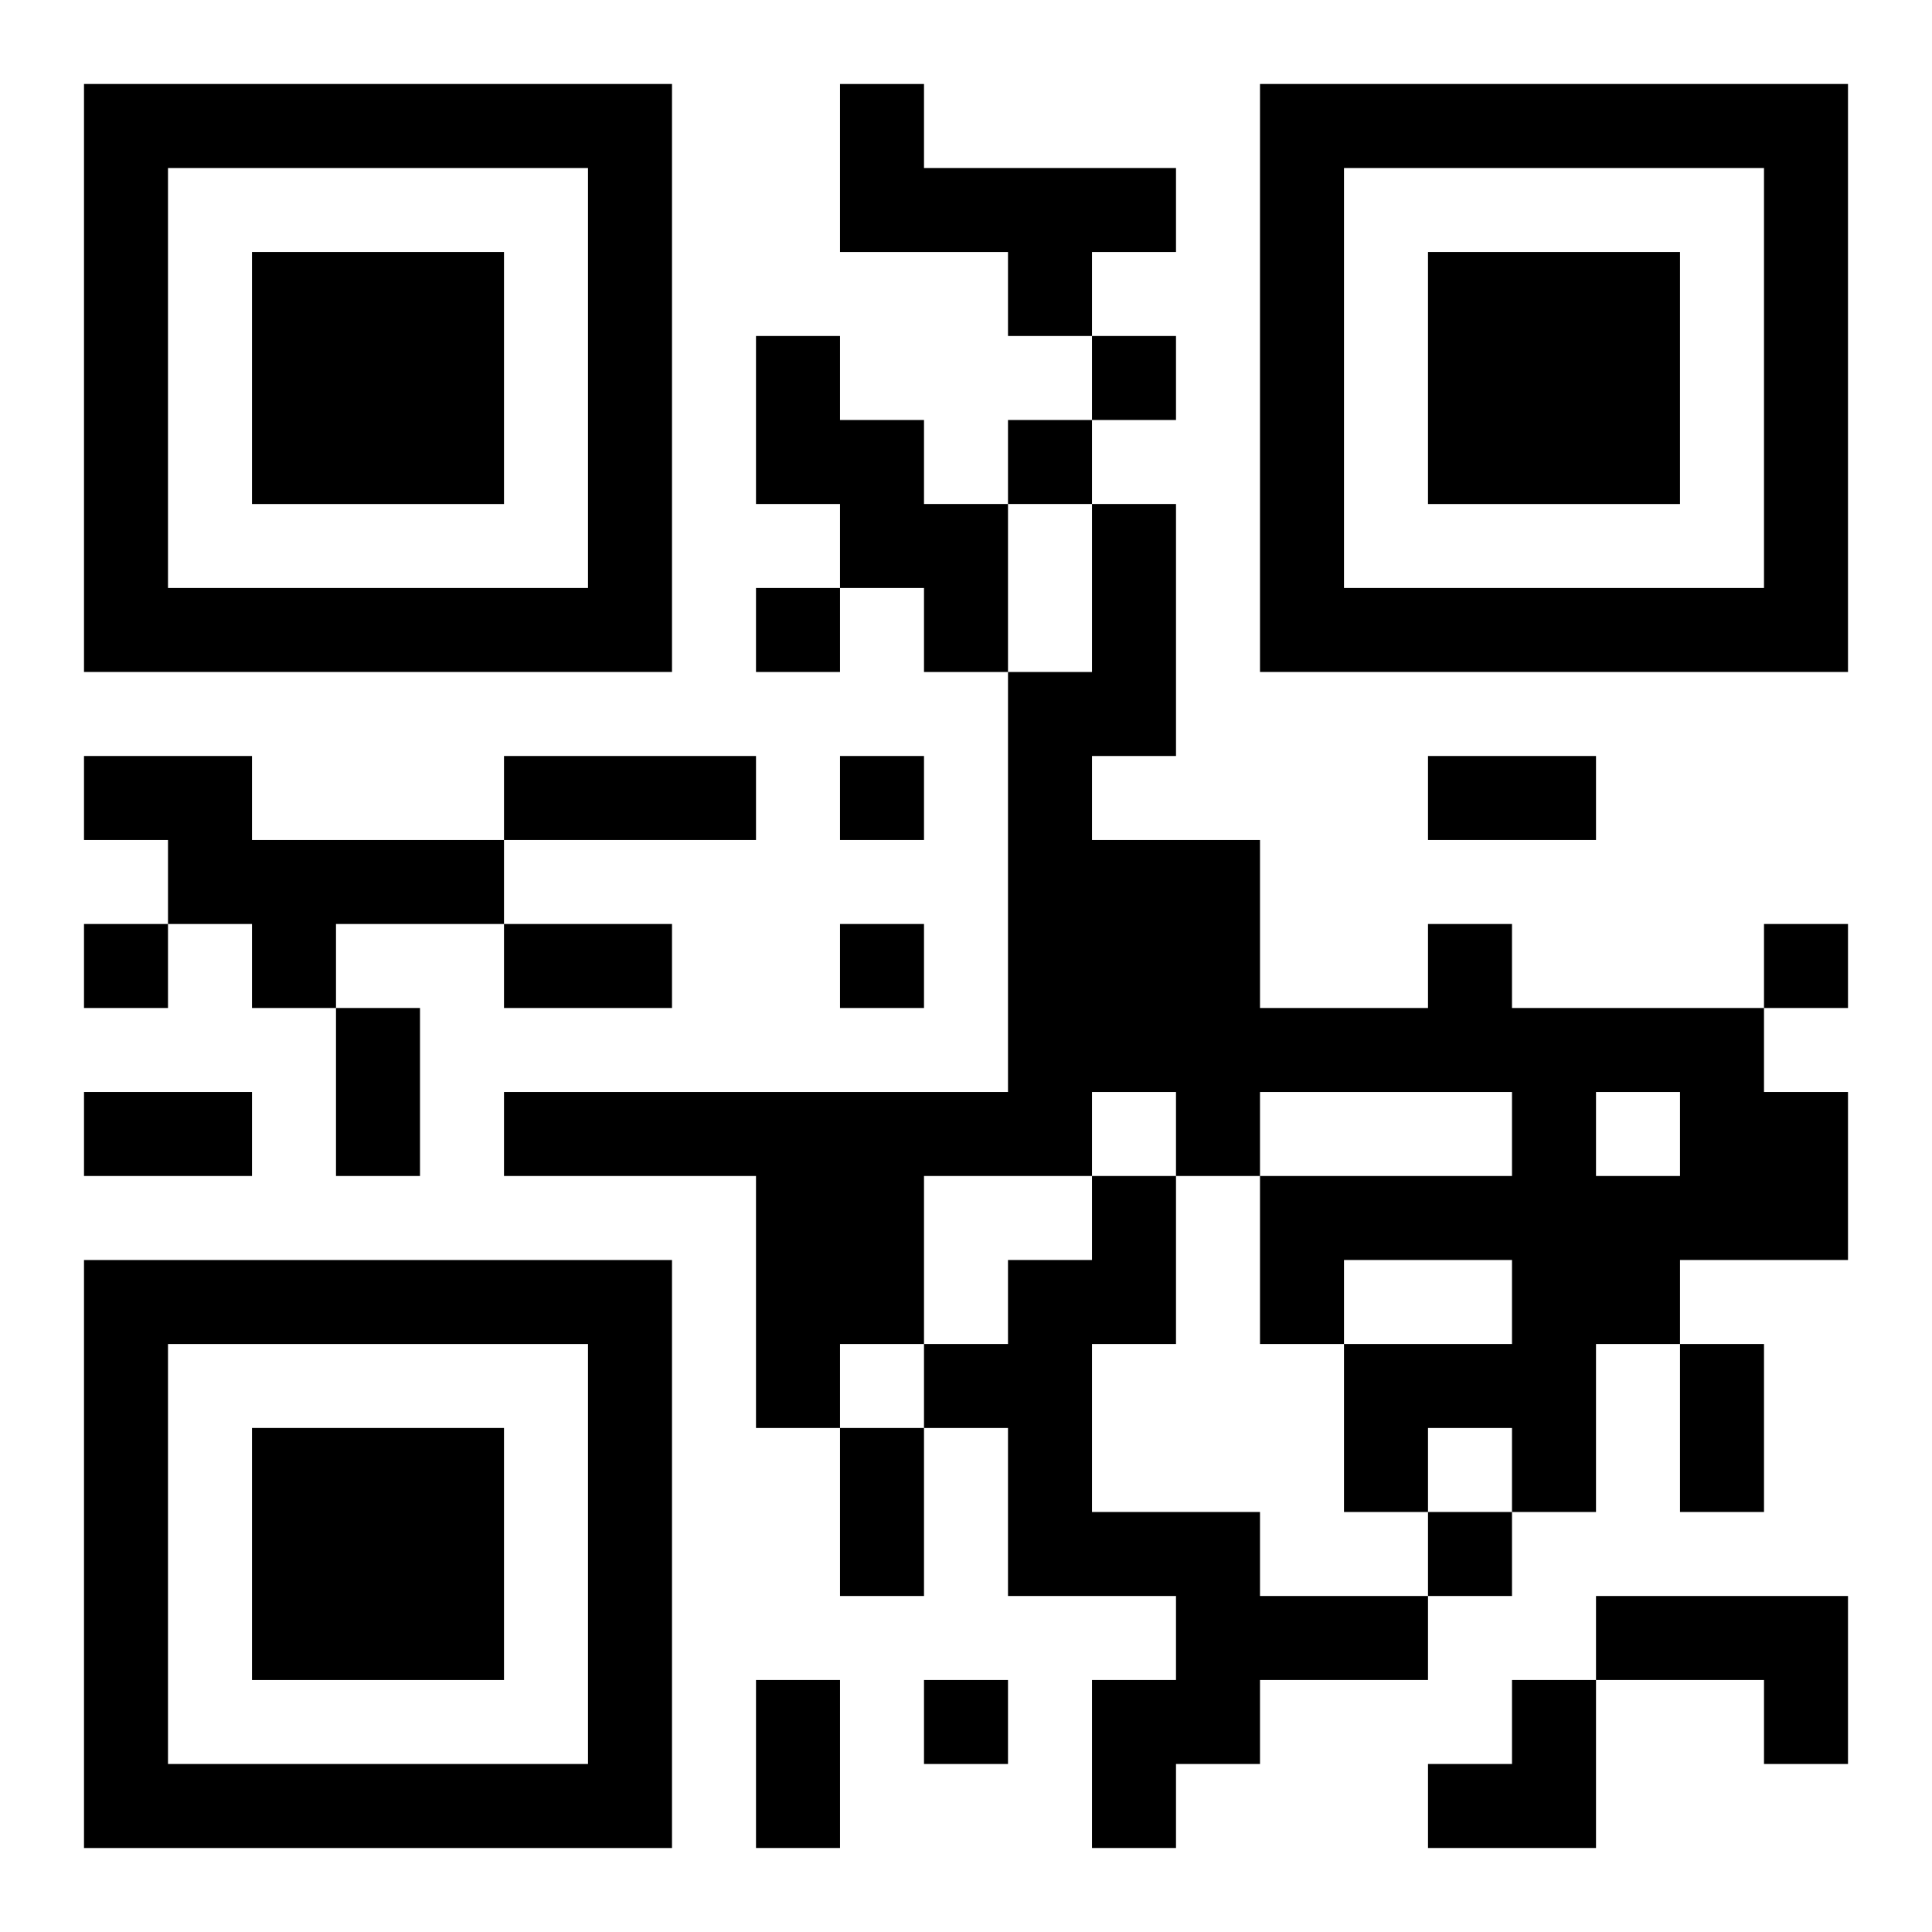
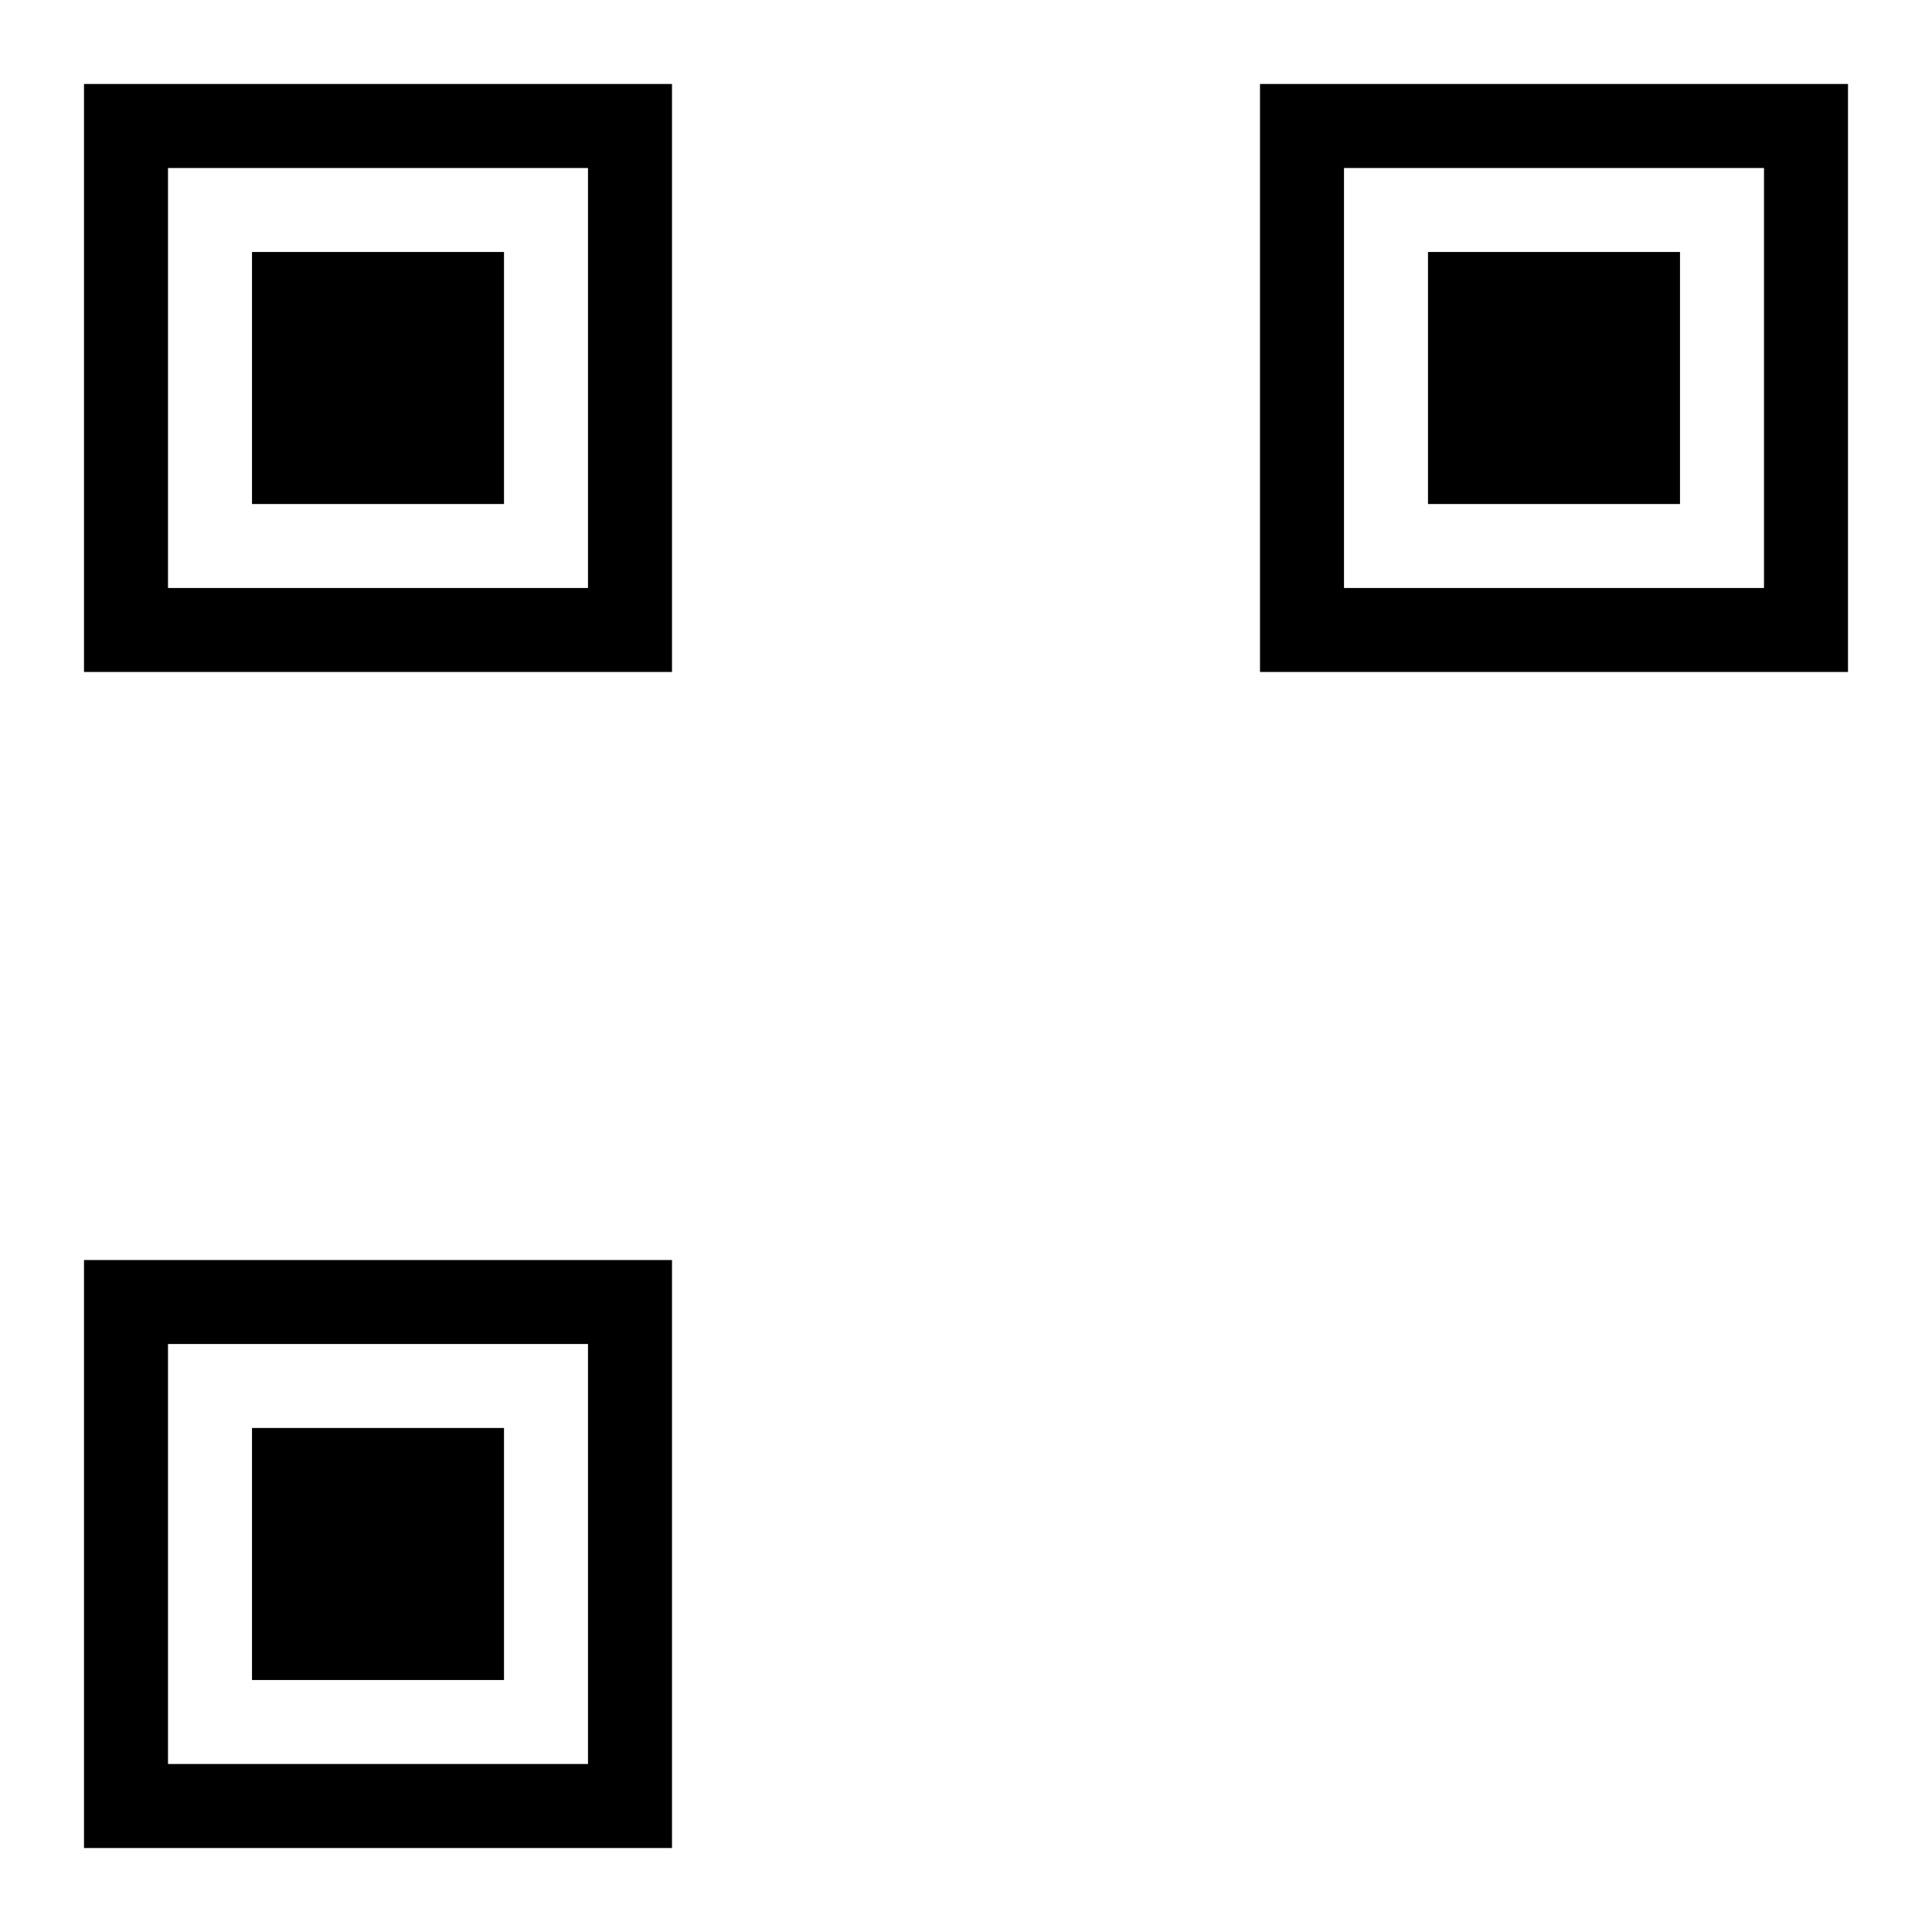
<svg xmlns="http://www.w3.org/2000/svg" xmlns:xlink="http://www.w3.org/1999/xlink" width="250" height="250" baseProfile="full" version="1.1" viewBox="-1 -1 23 23">
  <symbol id="a">
    <path d="m0 7v7h7v-7h-7zm1 1h5v5h-5v-5zm1 1v3h3v-3h-3z" />
  </symbol>
  <use y="-7" xlink:href="#a" />
  <use y="7" xlink:href="#a" />
  <use x="14" y="-7" xlink:href="#a" />
-   <path d="m9 0h1v1h3v1h-1v1h-1v-1h-2v-2m-1 3h1v1h1v1h1v2h-1v-1h-1v-1h-1v-2m-8 5h2v1h3v1h-2v1h-1v-1h-1v-1h-1v-1m16 2h1v1h3v1h1v2h-2v1h-1v2h-1v-1h-1v1h-1v-2h2v-1h-2v1h-1v-2h3v-1h-3v1h-1v-1h-1v1h-2v2h-1v1h-1v-3h-3v-1h6v-5h1v-2h1v3h-1v1h2v2h2v-1m2 2v1h1v-1h-1m-6 1h1v2h-1v2h2v1h2v1h-2v1h-1v1h-1v-2h1v-1h-2v-2h-1v-1h1v-1h1v-1m6 5h3v2h-1v-1h-2v-1m-6-15v1h1v-1h-1m-1 1v1h1v-1h-1m-3 2v1h1v-1h-1m1 2v1h1v-1h-1m-9 2v1h1v-1h-1m9 0v1h1v-1h-1m11 0v1h1v-1h-1m-4 7v1h1v-1h-1m-6 2v1h1v-1h-1m-5-11h3v1h-3v-1m11 0h2v1h-2v-1m-11 2h2v1h-2v-1m-2 1h1v2h-1v-2m-3 1h2v1h-2v-1m19 3h1v2h-1v-2m-10 1h1v2h-1v-2m-1 3h1v2h-1v-2m8 0m1 0h1v2h-2v-1h1z" />
</svg>